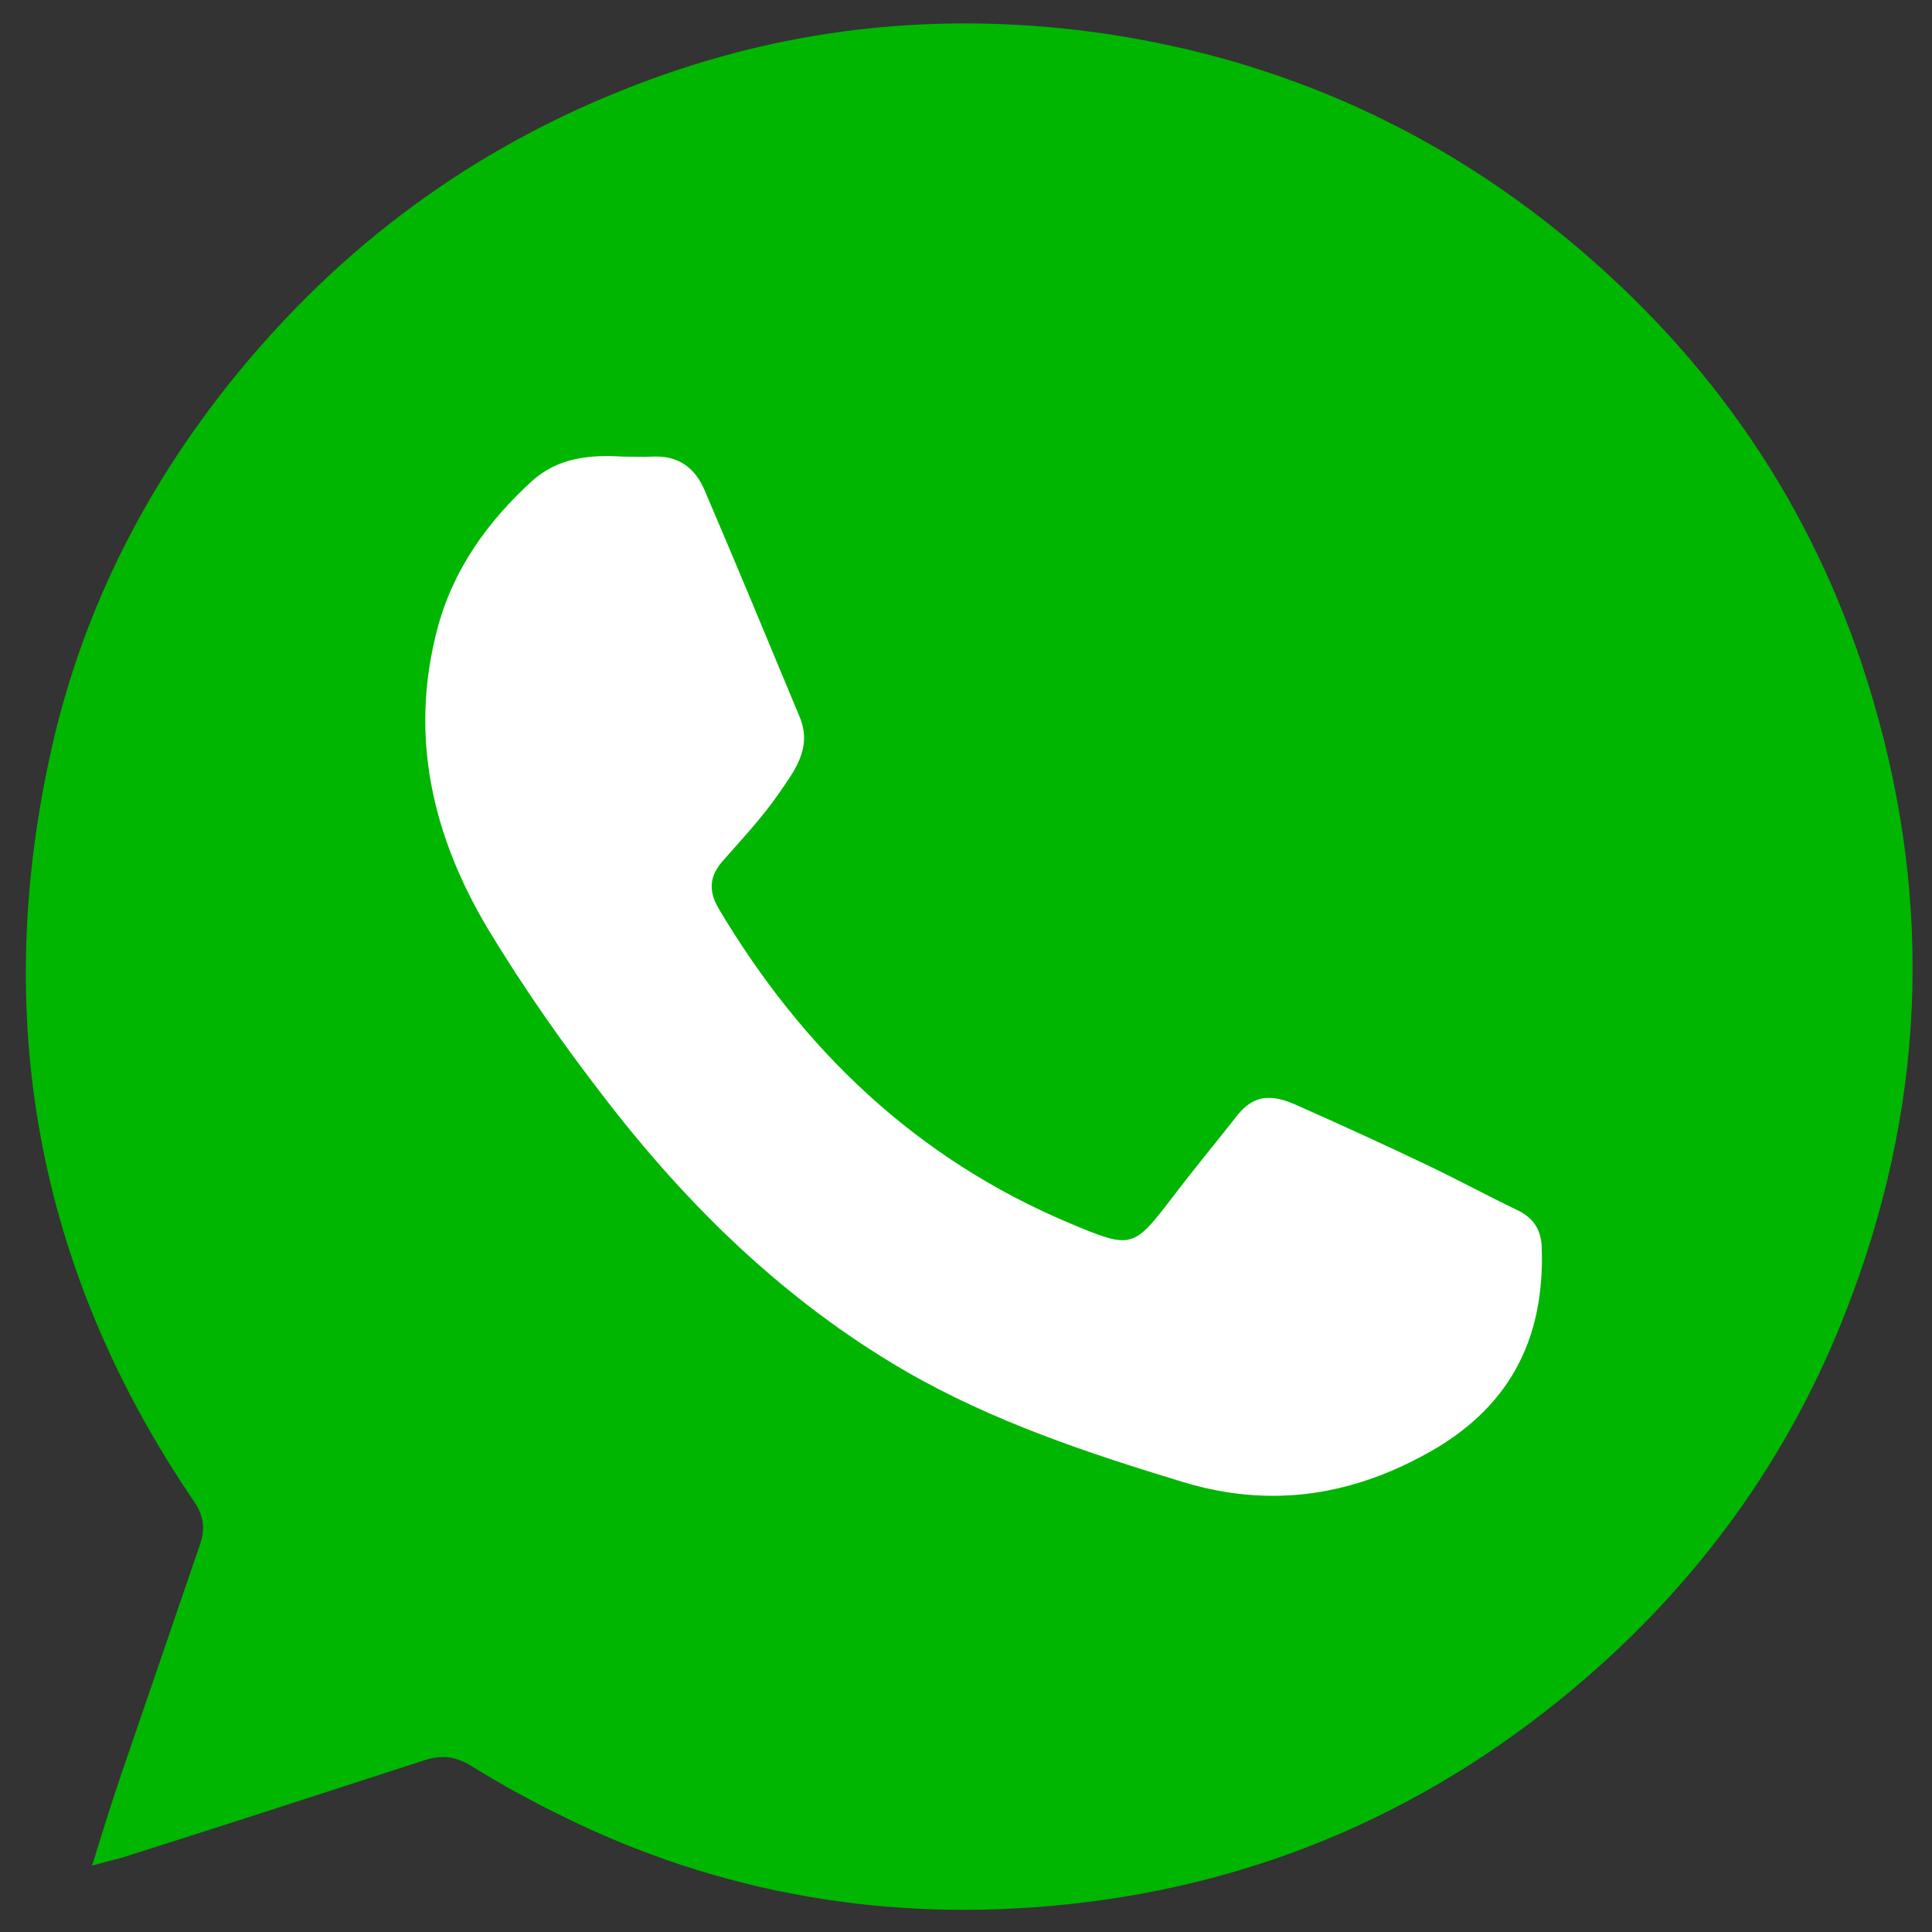
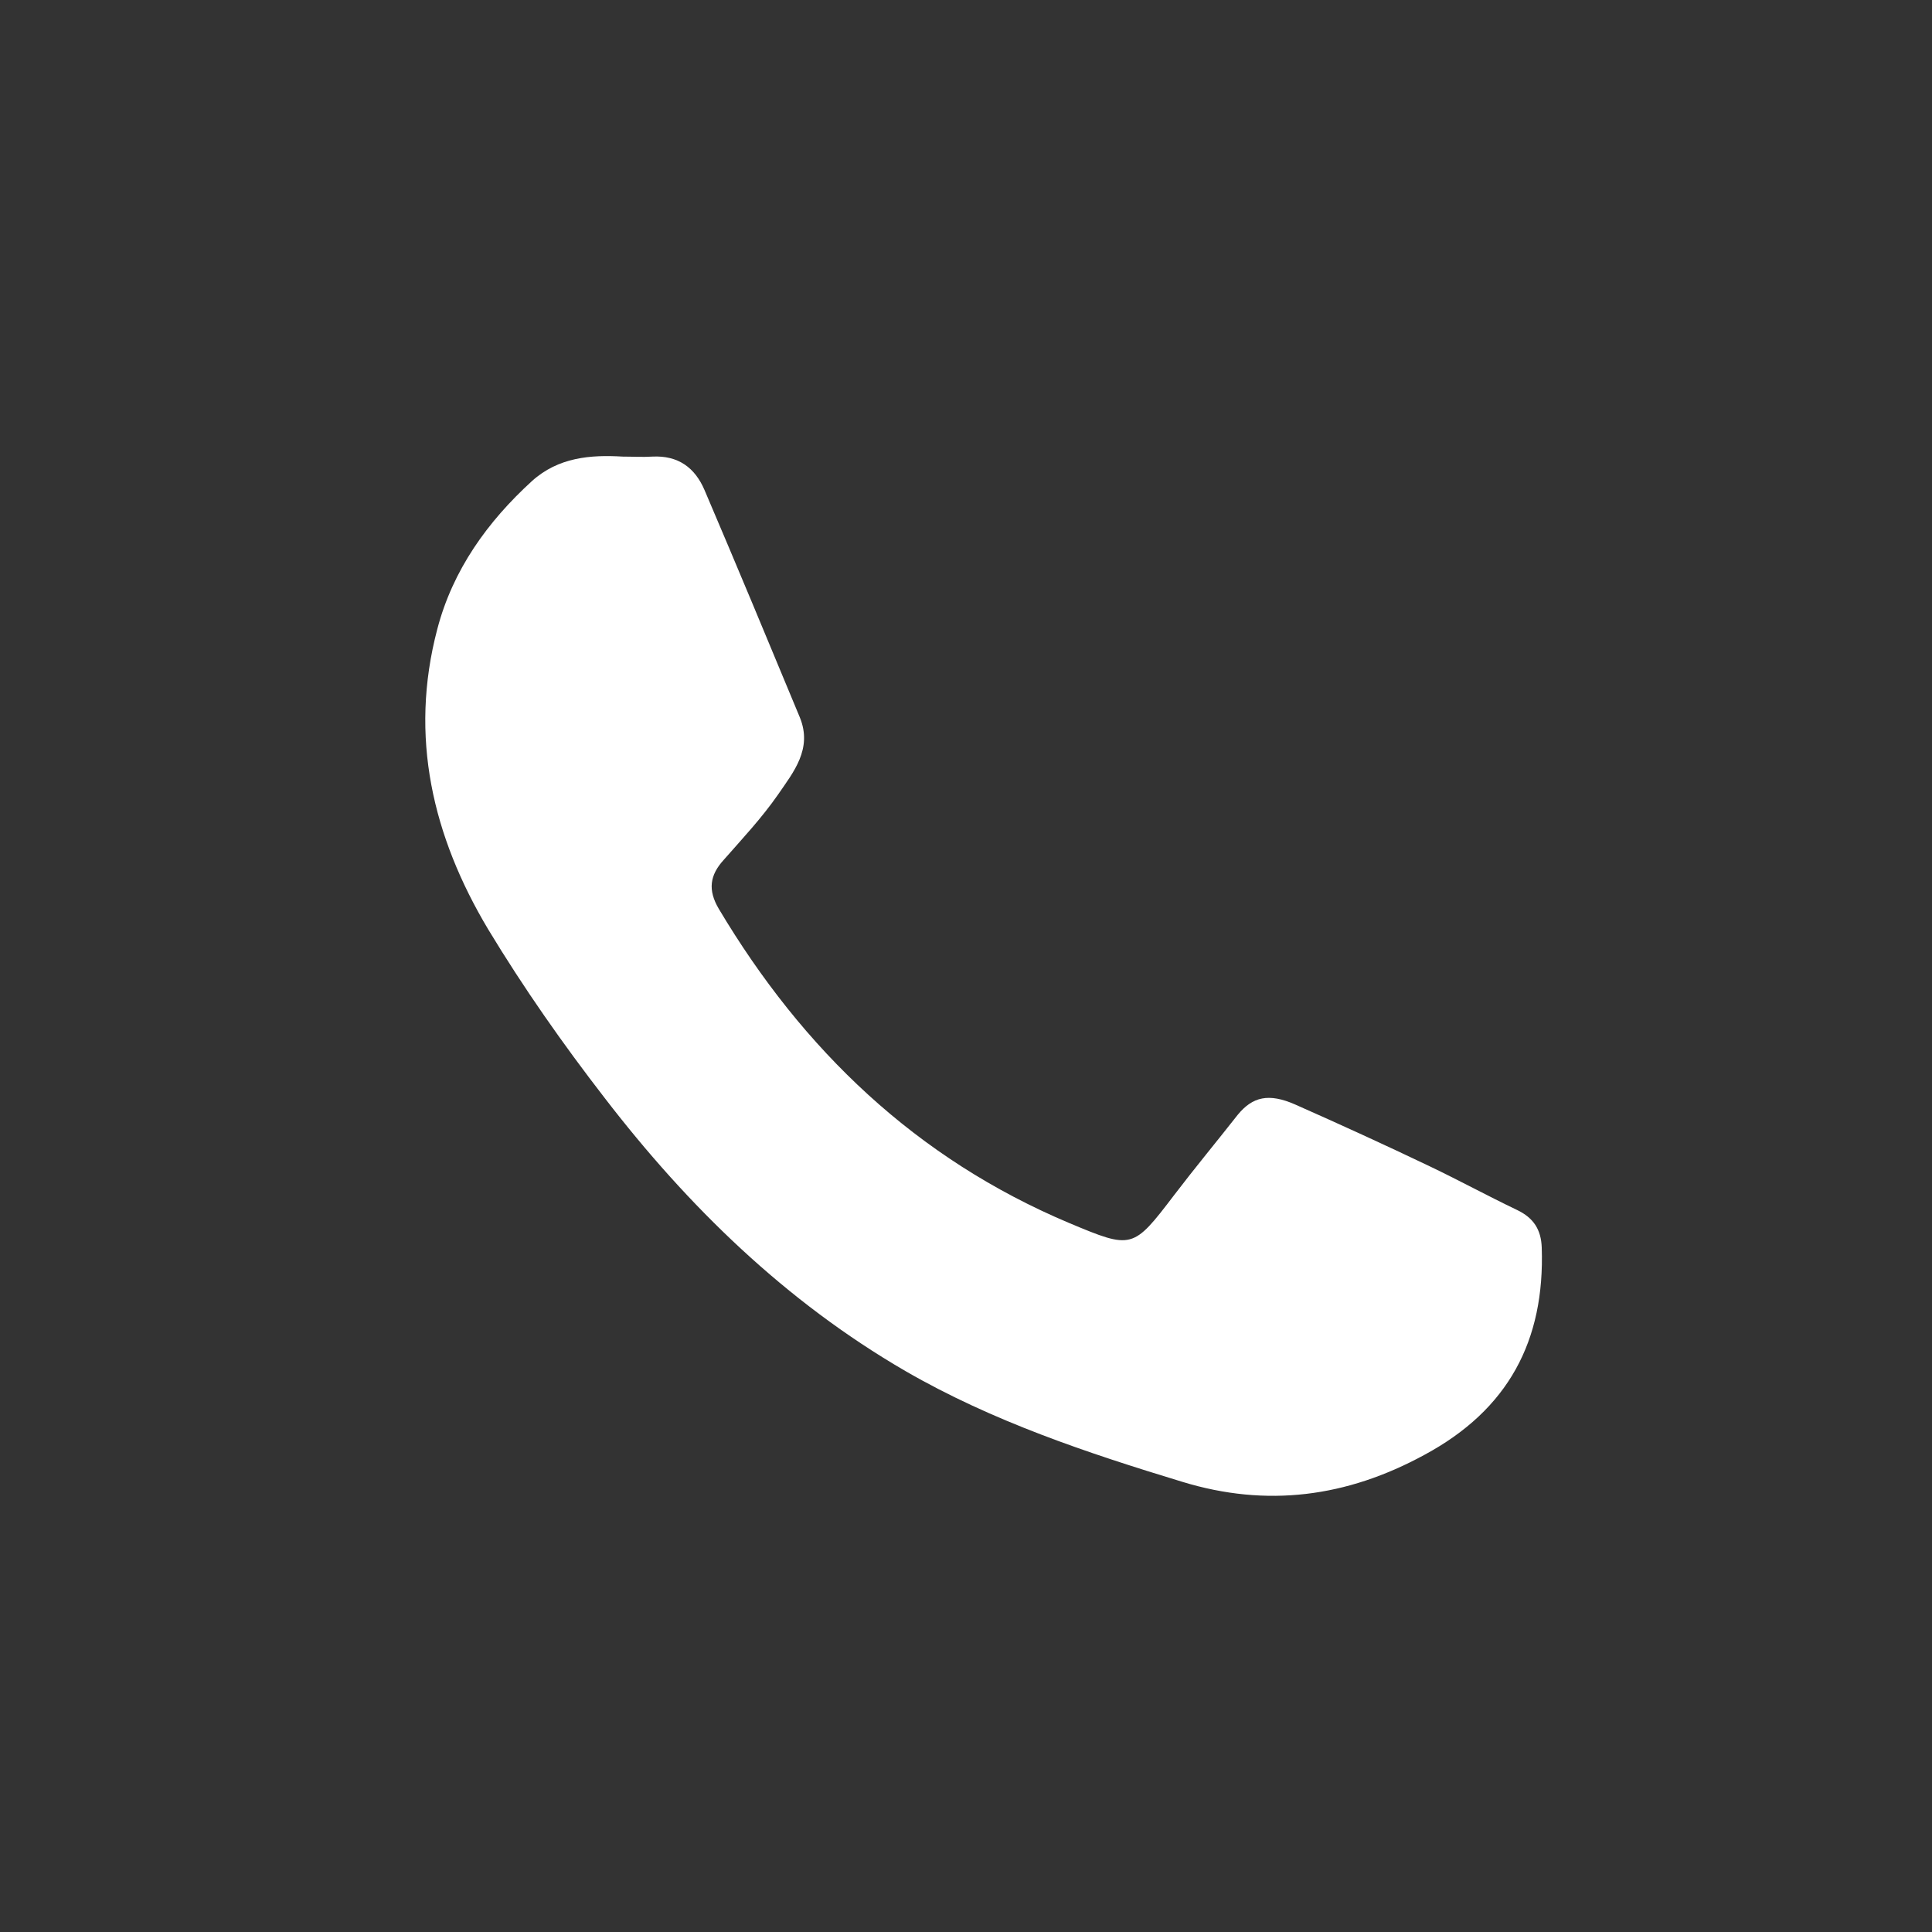
<svg xmlns="http://www.w3.org/2000/svg" version="1.1" id="Capa_1" x="0px" y="0px" viewBox="0 0 300 300" style="enable-background:new 0 0 300 300;" xml:space="preserve">
  <rect x="0" y="0" width="300" height="300" fill="#333333" stroke="none" />
  <style type="text/css">
	.st0{fill:#00B600;}
	.st1{fill:#FFFFFF;}
</style>
-   <path class="st0" d="M290,105.9c-8.6-27.5-24.3-50.3-46.4-68.6C222,19.4,197.1,8.6,169.2,4.9c-23.3-3-46-0.7-68.1,7.4  c-25.2,9.2-46.3,24.1-63.5,44.8C23.3,74.3,13.2,93.8,8.2,115.4c-9.7,42.2-2.6,81.7,21.9,117.7c1.5,2.2,1.8,4.2,1,6.6  c-4.1,12-8.2,23.9-12.3,35.9c-1.5,4.4-2.9,8.9-4.5,14.1c2.1-0.6,3.3-0.9,4.5-1.2c15.8-5,31.5-10.1,47.2-15.2c2.6-0.8,4.6-0.6,7,0.8  c4.5,2.8,9.2,5.4,13.9,7.7c24.9,12.4,51.4,16.8,78.9,13.9c30.3-3.2,57.1-15,80.3-35c19-16.4,33-36.4,41.6-59.9  C299.3,169.5,300,137.8,290,105.9z" />
  <path class="st1" d="M96.7,70.9c1.5,0,3.1,0.1,4.6,0c4-0.2,6.6,1.7,8.1,5.2c5,11.7,9.9,23.5,14.8,35.3c2,4.9-1,8.5-3.4,12  c-2.5,3.6-5.5,6.8-8.4,10.1c-2.2,2.4-2.5,4.7-0.8,7.6c13.1,22,30.7,38.8,54.4,48.8c9.8,4.1,9.9,4.1,16.3-4.3  c3.2-4.2,6.6-8.3,9.9-12.5c2.3-2.8,4.8-3.4,8.9-1.6c7,3.1,14,6.3,20.9,9.6c4.6,2.2,9,4.6,13.6,6.8c2.5,1.2,3.7,3,3.8,5.8  c0.5,14.5-5.2,25.2-18.2,32.2c-12.1,6.6-24.5,8.2-37.6,4.2c-14.8-4.5-29.5-9.4-43-17.2c-18.6-10.8-33.7-25.5-46.7-42.4  c-6.5-8.4-12.6-17.1-18.1-26.2c-8.6-14.4-12.3-29.9-7.9-46.6c2.4-9.2,7.8-16.7,14.7-23C86.7,71,91.7,70.6,96.7,70.9z" />
</svg>